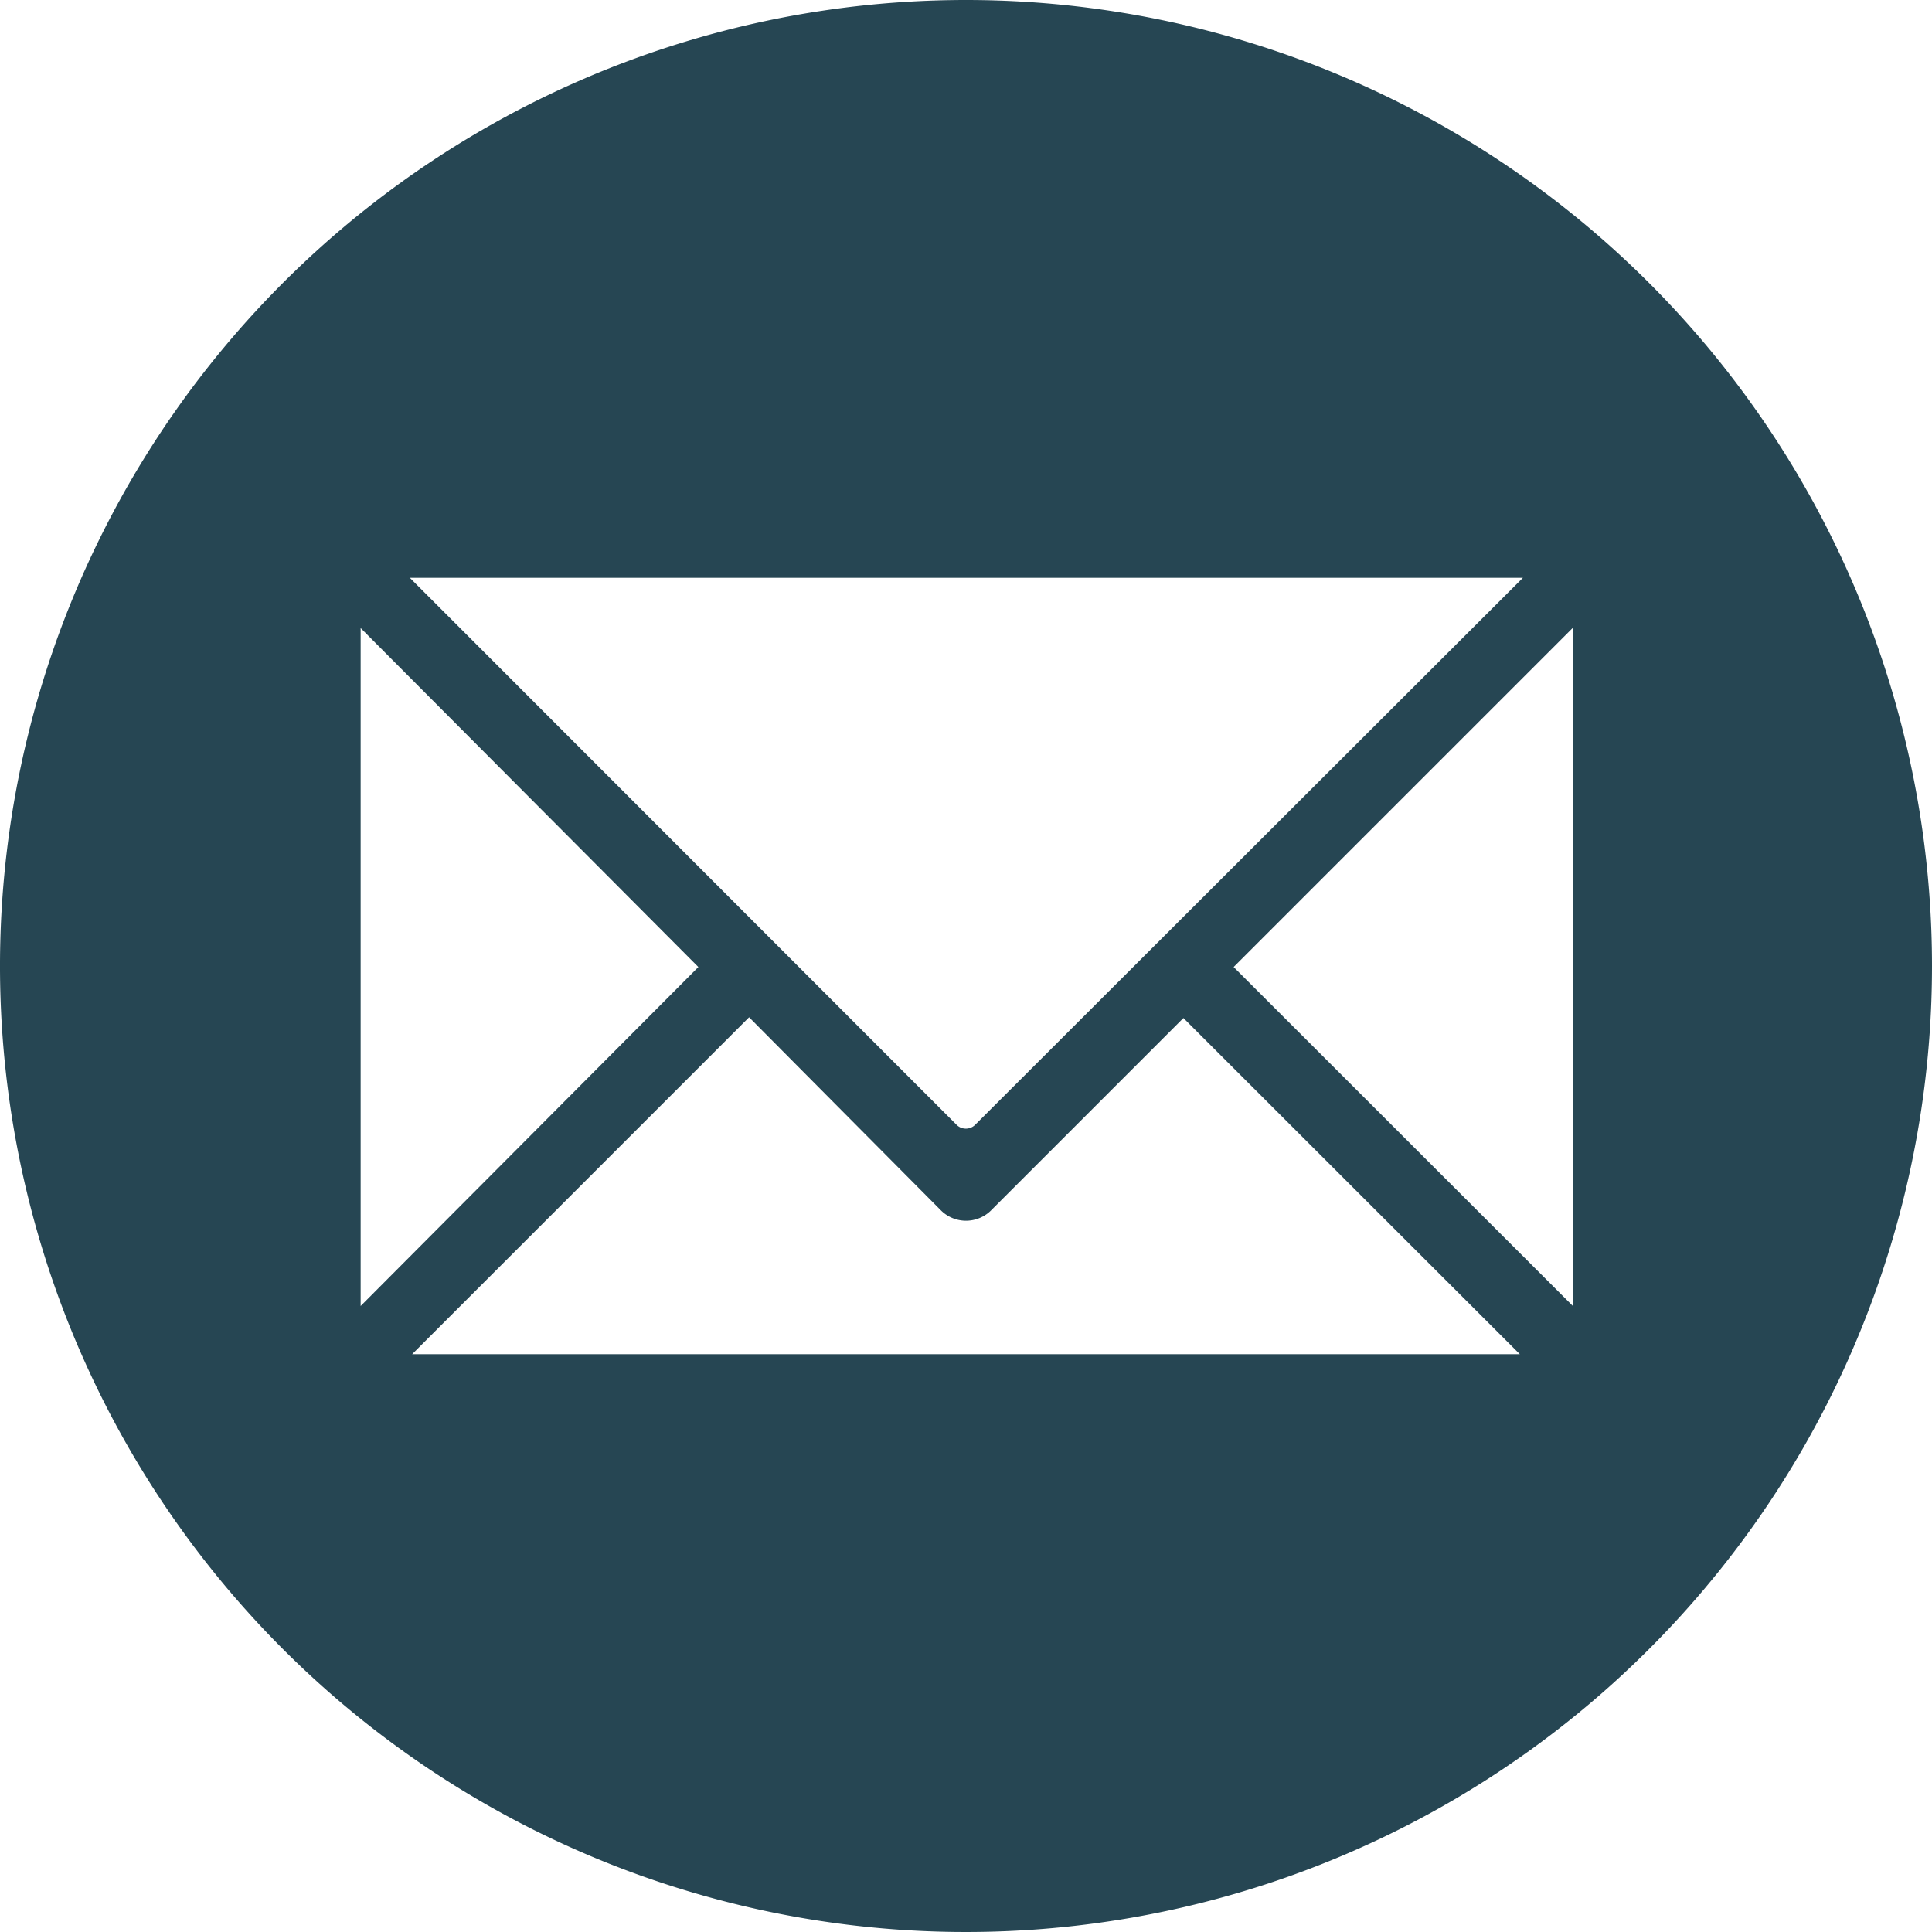
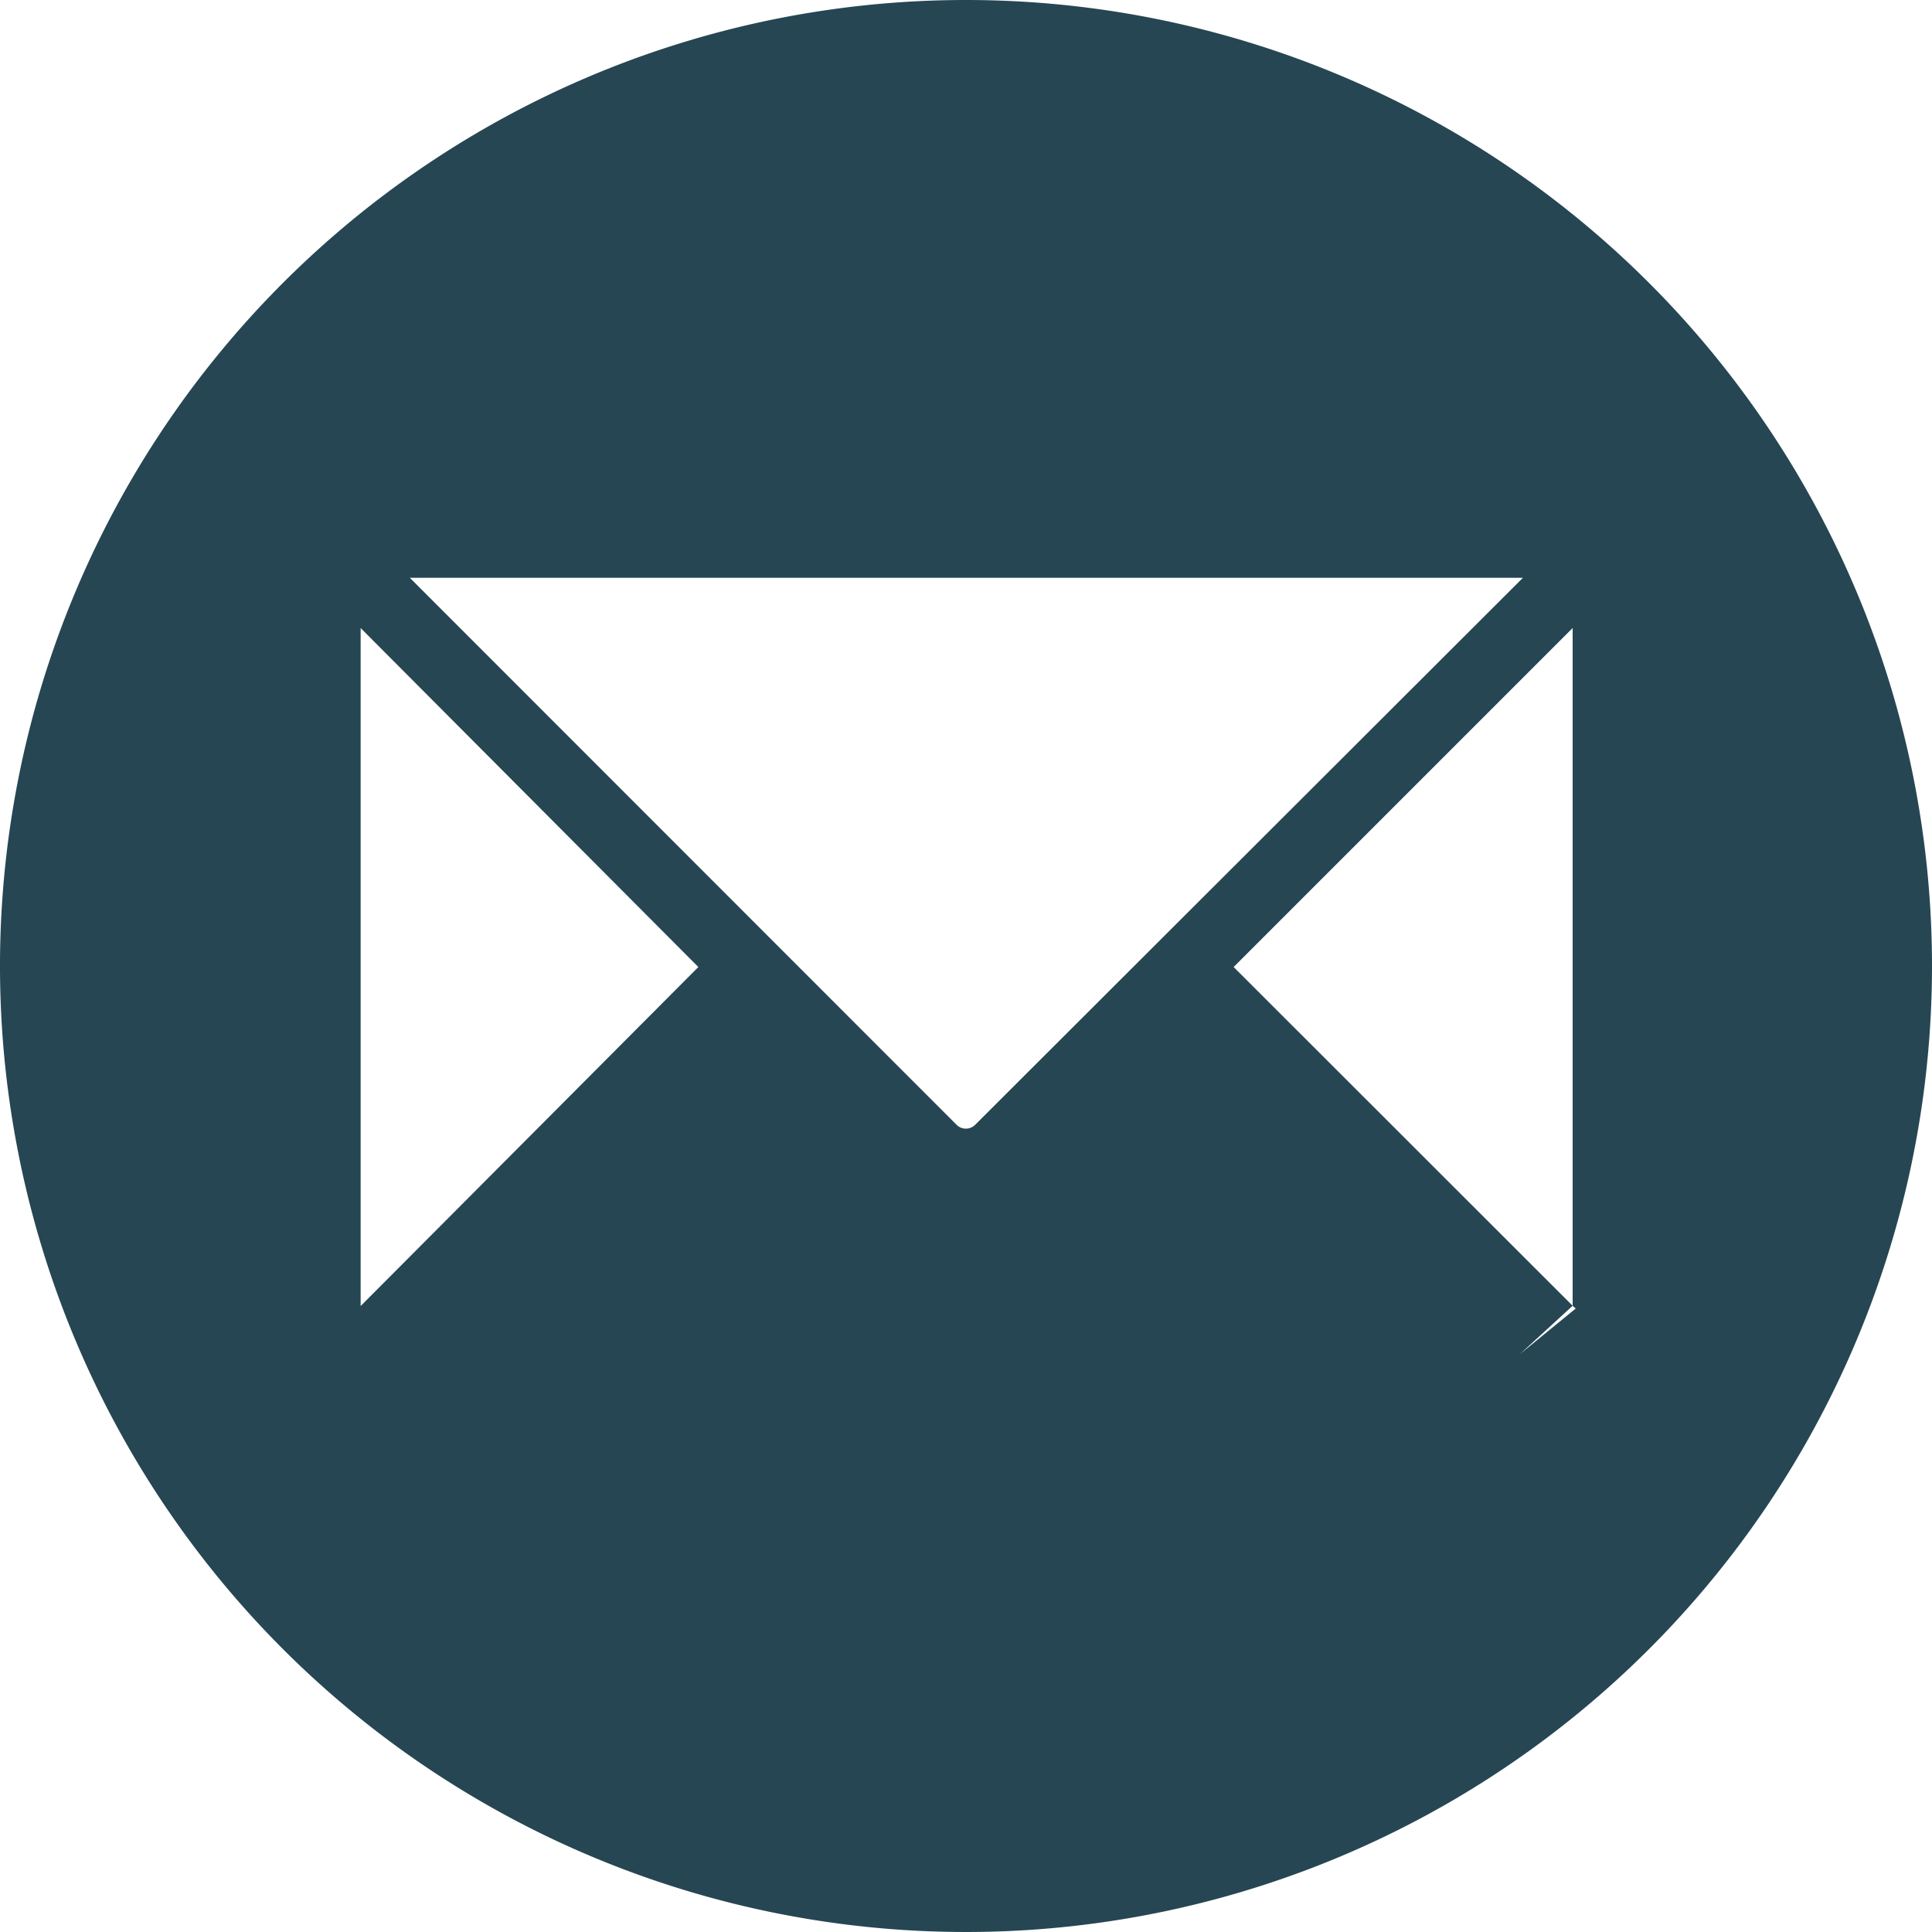
<svg xmlns="http://www.w3.org/2000/svg" viewBox="0 0 75 75" class="icon icon--mail" role="img" aria-hidden="true">
  <title>E-post</title>
-   <path d="M61.05,50.69,47.89,37.54,61.05,24.38ZM16,52.57,29.08,39.49,36.54,47a1.38,1.38,0,0,0,1.92,0l7.48-7.48L59,52.57ZM14,24.38,27.11,37.54,14,50.7Zm45.12-1.95L37.85,43.67a.51.51,0,0,1-.71,0L15.91,22.43ZM37.5,0A37.5,37.5,0,1,0,75,37.5h0A37.5,37.5,0,0,0,37.5,0" fill="#264653" />
+   <path d="M61.05,50.69,47.89,37.54,61.05,24.38Za1.38,1.38,0,0,0,1.92,0l7.48-7.48L59,52.57ZM14,24.38,27.11,37.54,14,50.7Zm45.12-1.95L37.85,43.67a.51.51,0,0,1-.71,0L15.91,22.43ZM37.5,0A37.5,37.5,0,1,0,75,37.5h0A37.5,37.5,0,0,0,37.5,0" fill="#264653" />
</svg>